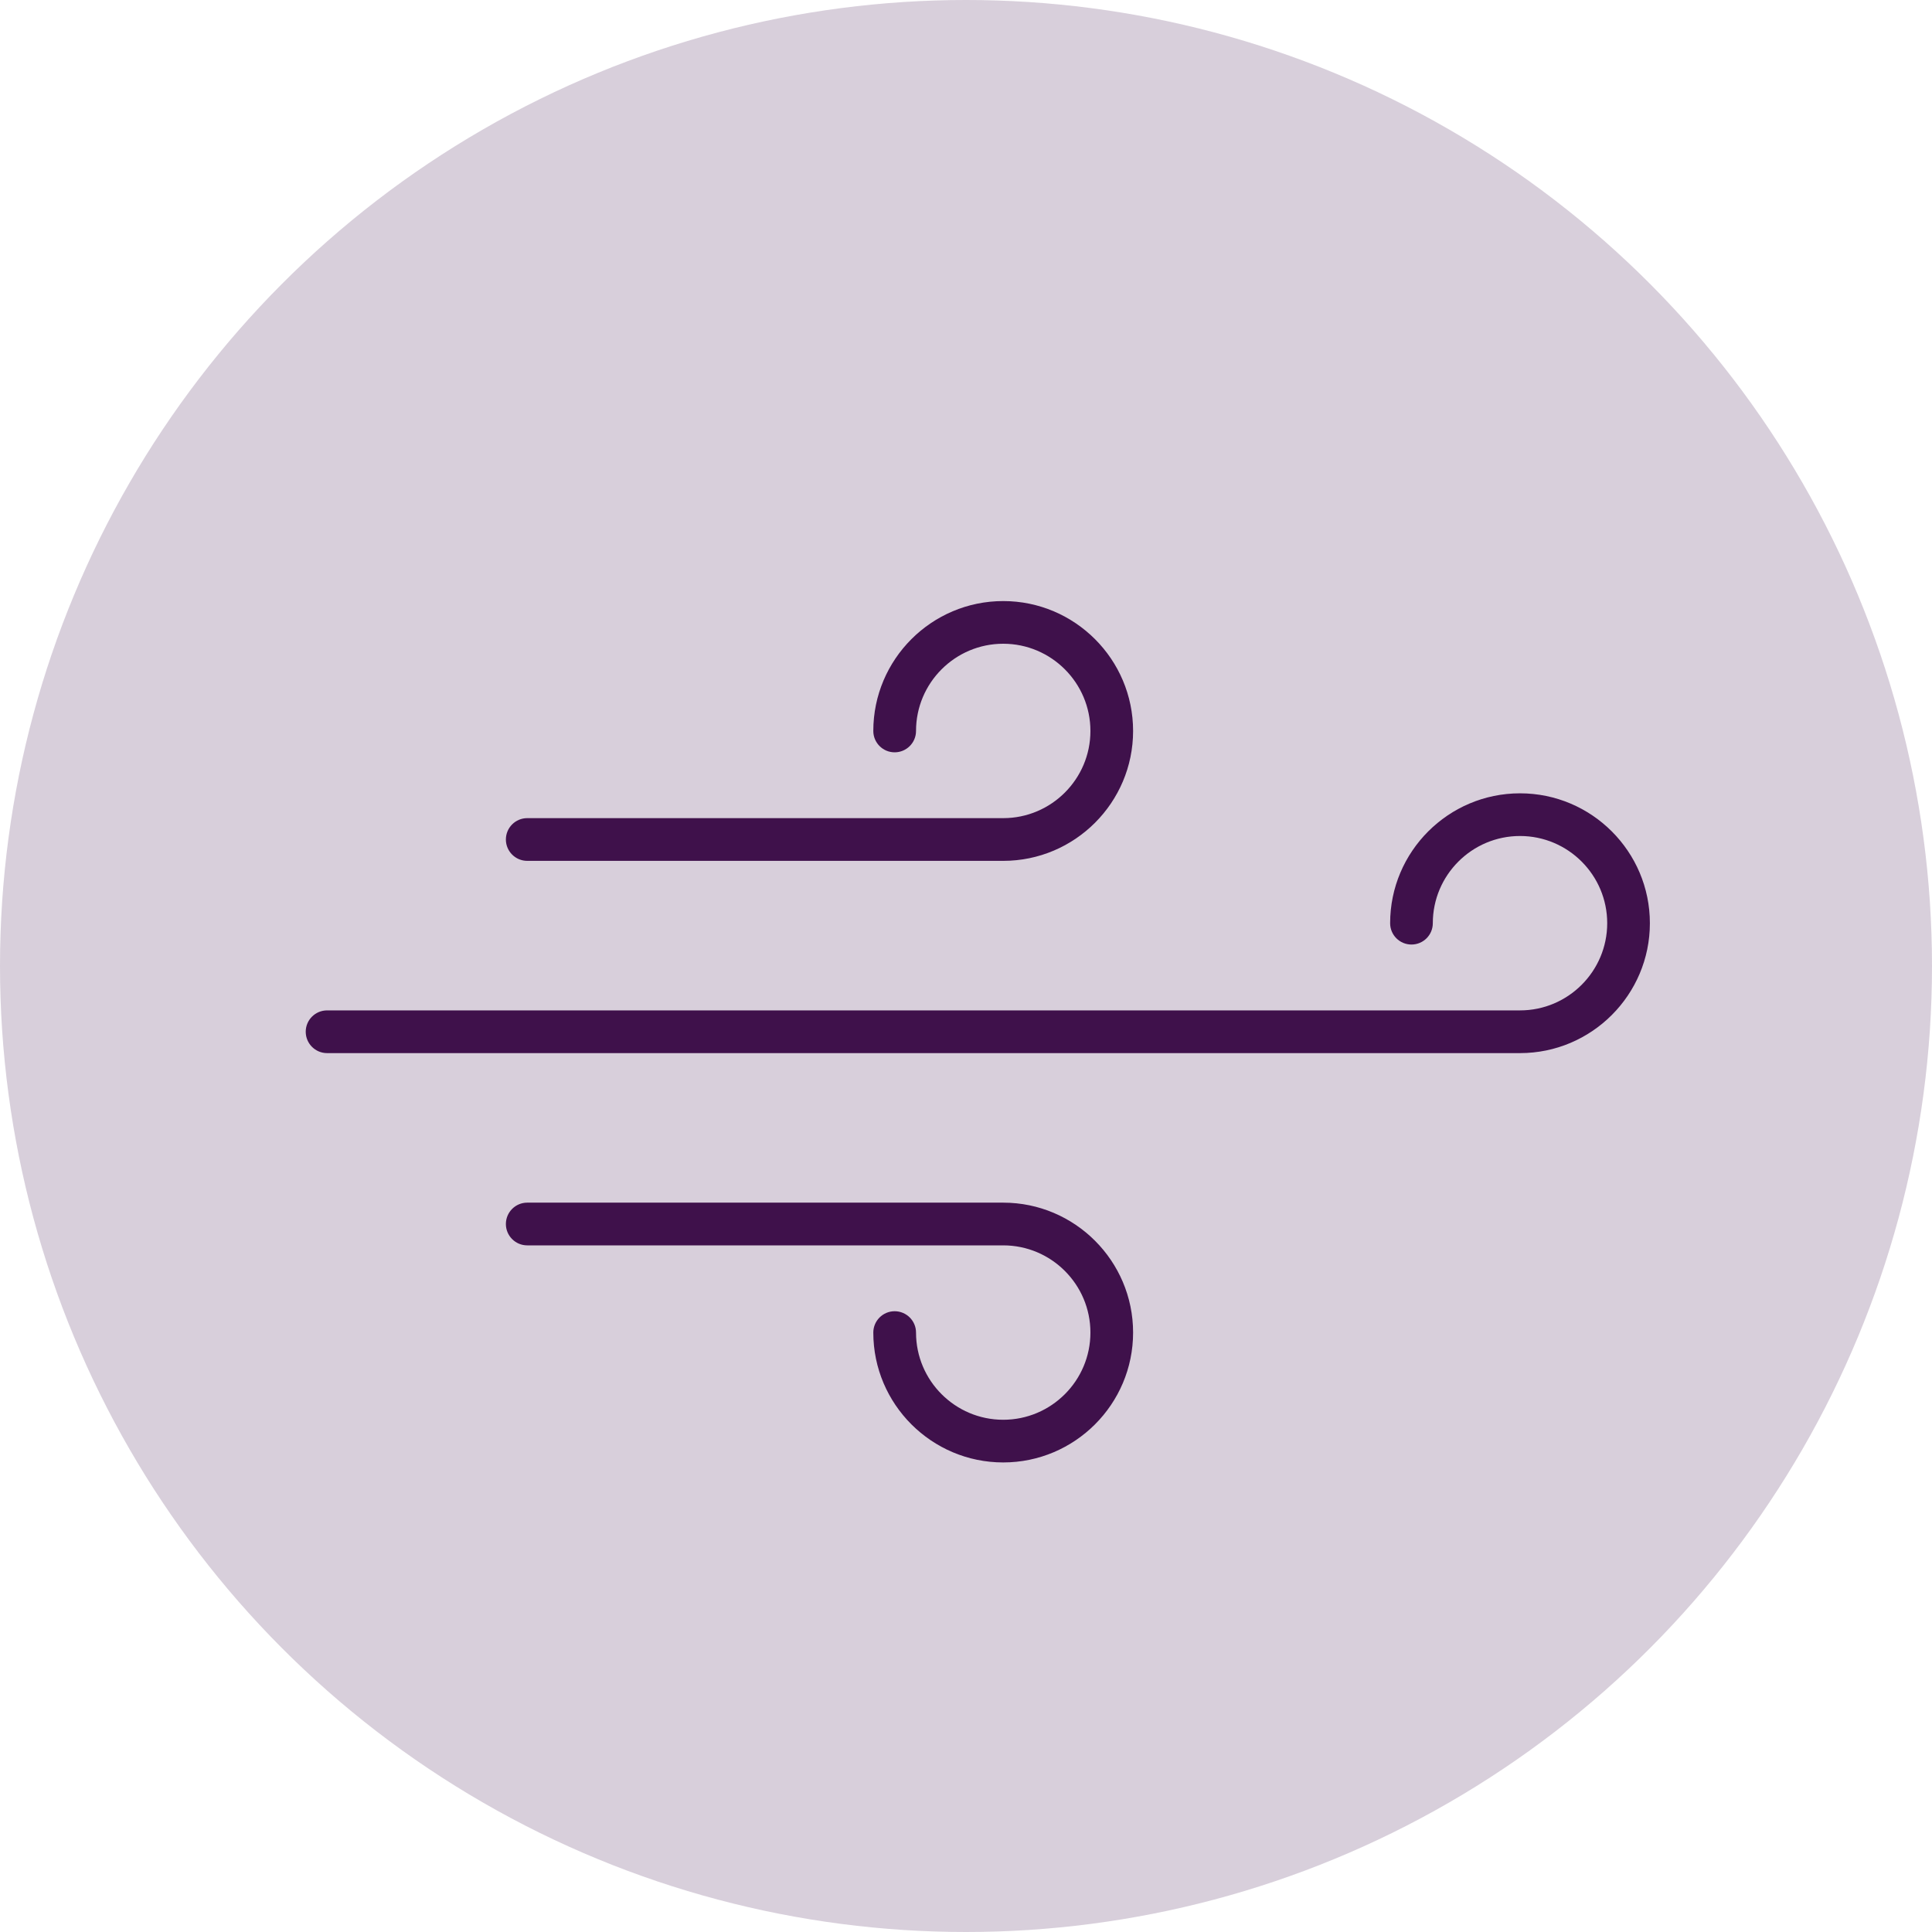
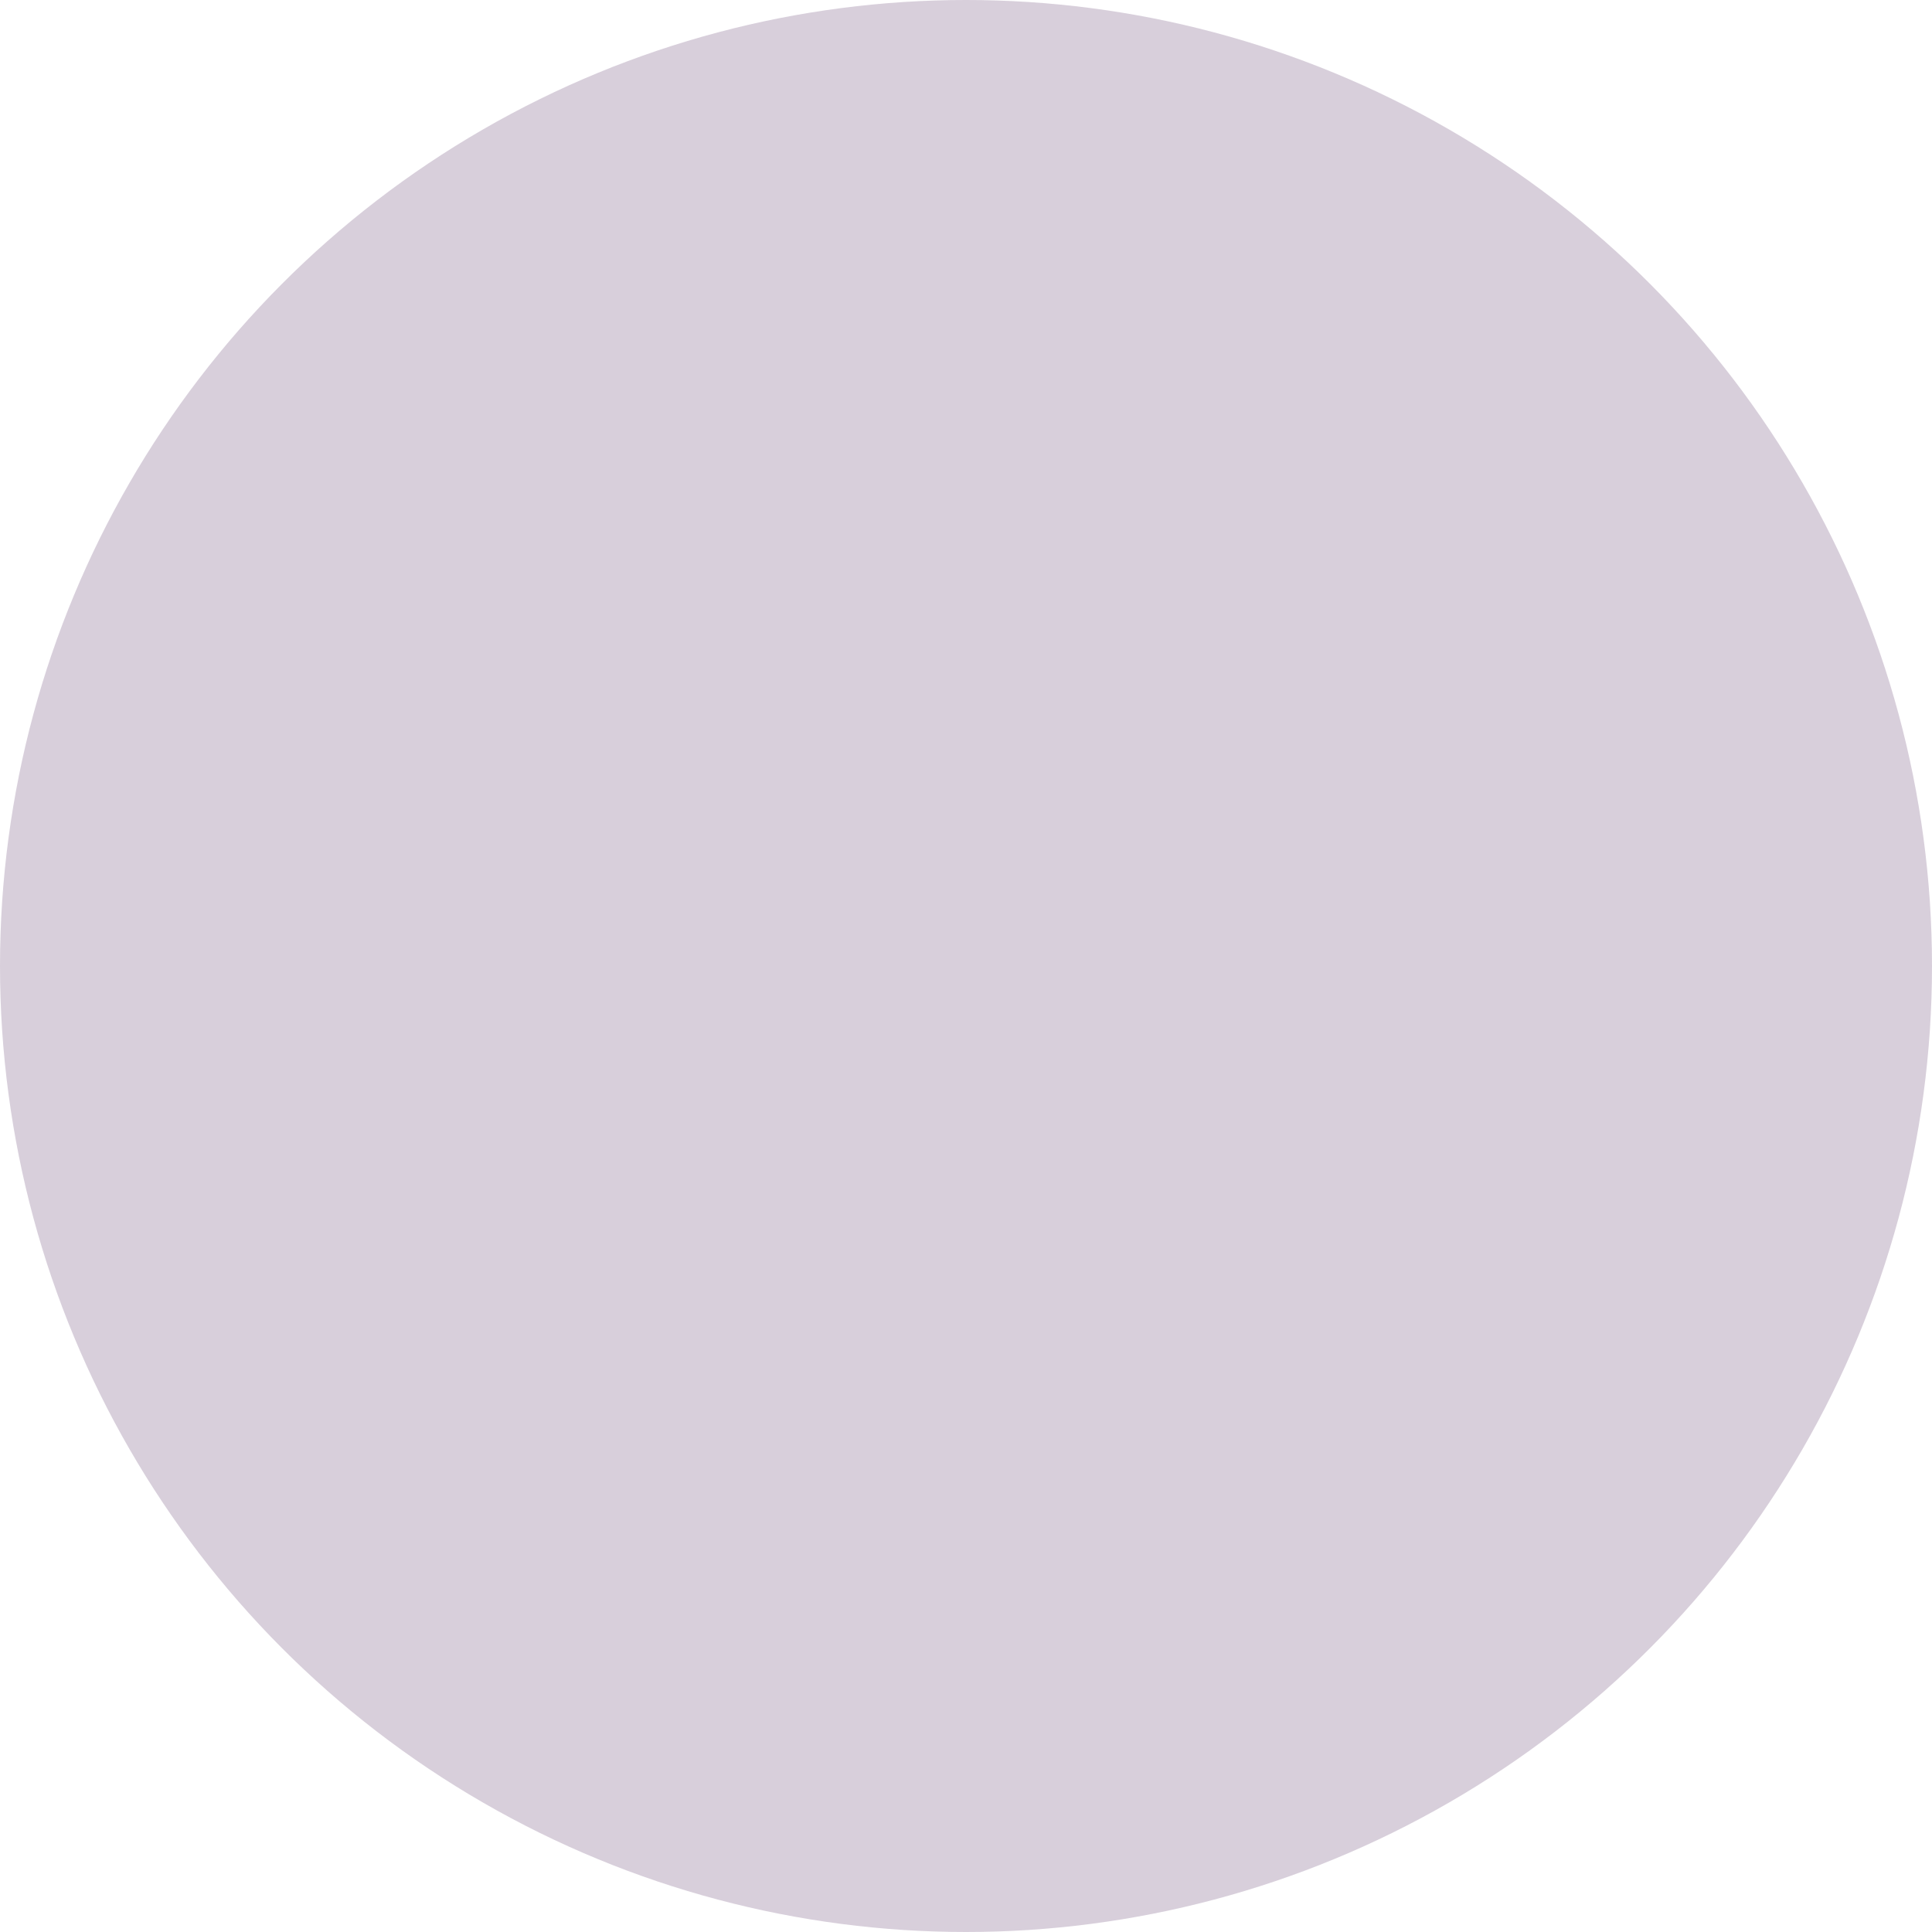
<svg xmlns="http://www.w3.org/2000/svg" width="45" height="45" viewBox="0 0 45 45" fill="none">
  <circle cx="22.5" cy="22.5" r="22.5" fill="#3F114B" fill-opacity="0.2" />
-   <path d="M20.838 17.523C21.113 17.523 21.336 17.3 21.336 17.026C21.336 15.905 22.247 14.994 23.367 14.994C24.487 14.994 25.398 15.905 25.398 17.026C25.398 18.145 24.487 19.056 23.367 19.056H12.28C12.006 19.056 11.783 19.279 11.783 19.554C11.783 19.828 12.006 20.051 12.28 20.051H23.367C25.035 20.051 26.392 18.693 26.392 17.026C26.392 15.357 25.035 14 23.367 14C21.699 14 20.341 15.357 20.341 17.026C20.341 17.3 20.564 17.523 20.838 17.523Z" fill="#3F114B" />
-   <path d="M23.367 28.012H12.28C12.006 28.012 11.783 28.235 11.783 28.51C11.783 28.784 12.006 29.007 12.28 29.007H23.367C24.487 29.007 25.398 29.918 25.398 31.038C25.398 32.158 24.487 33.069 23.367 33.069C22.247 33.069 21.336 32.158 21.336 31.038C21.336 30.764 21.113 30.541 20.838 30.541C20.564 30.541 20.341 30.764 20.341 31.038C20.341 32.706 21.699 34.063 23.367 34.063C25.035 34.063 26.392 32.706 26.392 31.038C26.392 29.37 25.035 28.012 23.367 28.012Z" fill="#3F114B" />
-   <path d="M35.404 18.478C33.736 18.478 32.379 19.835 32.379 21.503C32.379 21.778 32.601 22 32.876 22C33.151 22 33.373 21.778 33.373 21.503C33.373 20.383 34.284 19.472 35.404 19.472C36.524 19.472 37.435 20.383 37.435 21.503C37.435 22.623 36.524 23.534 35.404 23.534H7.618C7.344 23.534 7.121 23.757 7.121 24.031C7.121 24.306 7.344 24.529 7.618 24.529H35.404C37.072 24.529 38.429 23.171 38.429 21.503C38.429 19.835 37.072 18.478 35.404 18.478Z" fill="#3F114B" />
</svg>